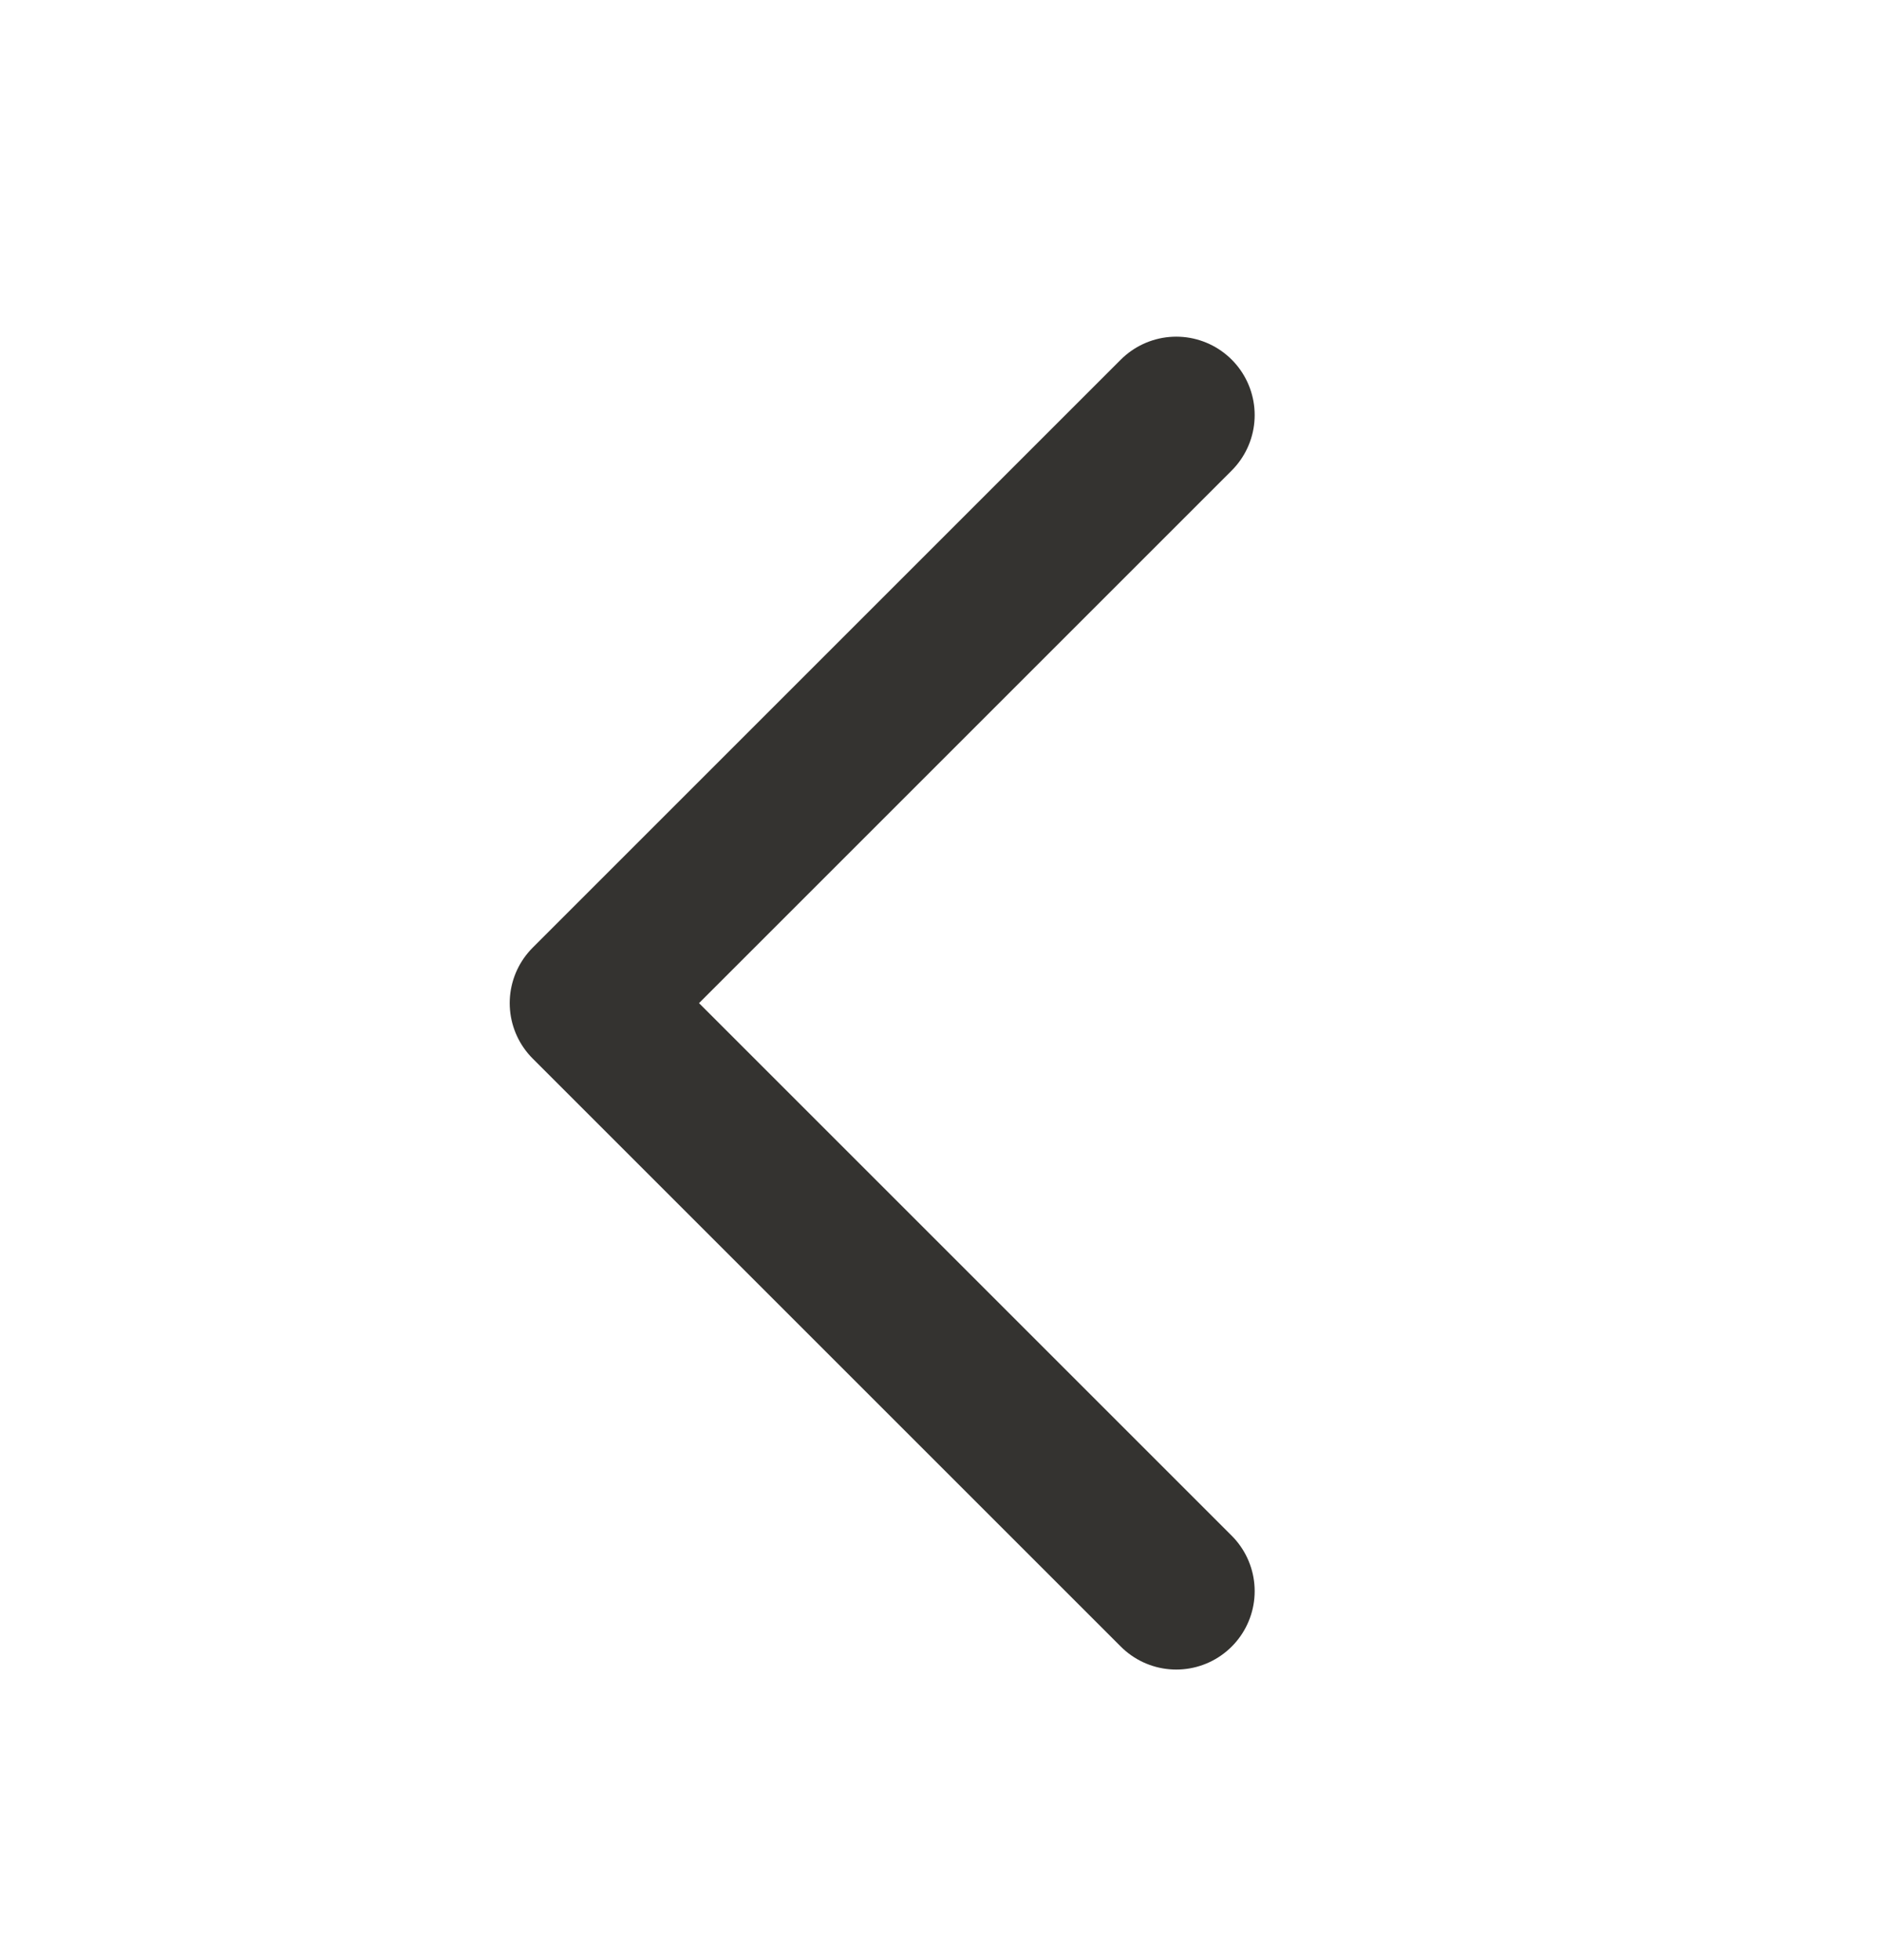
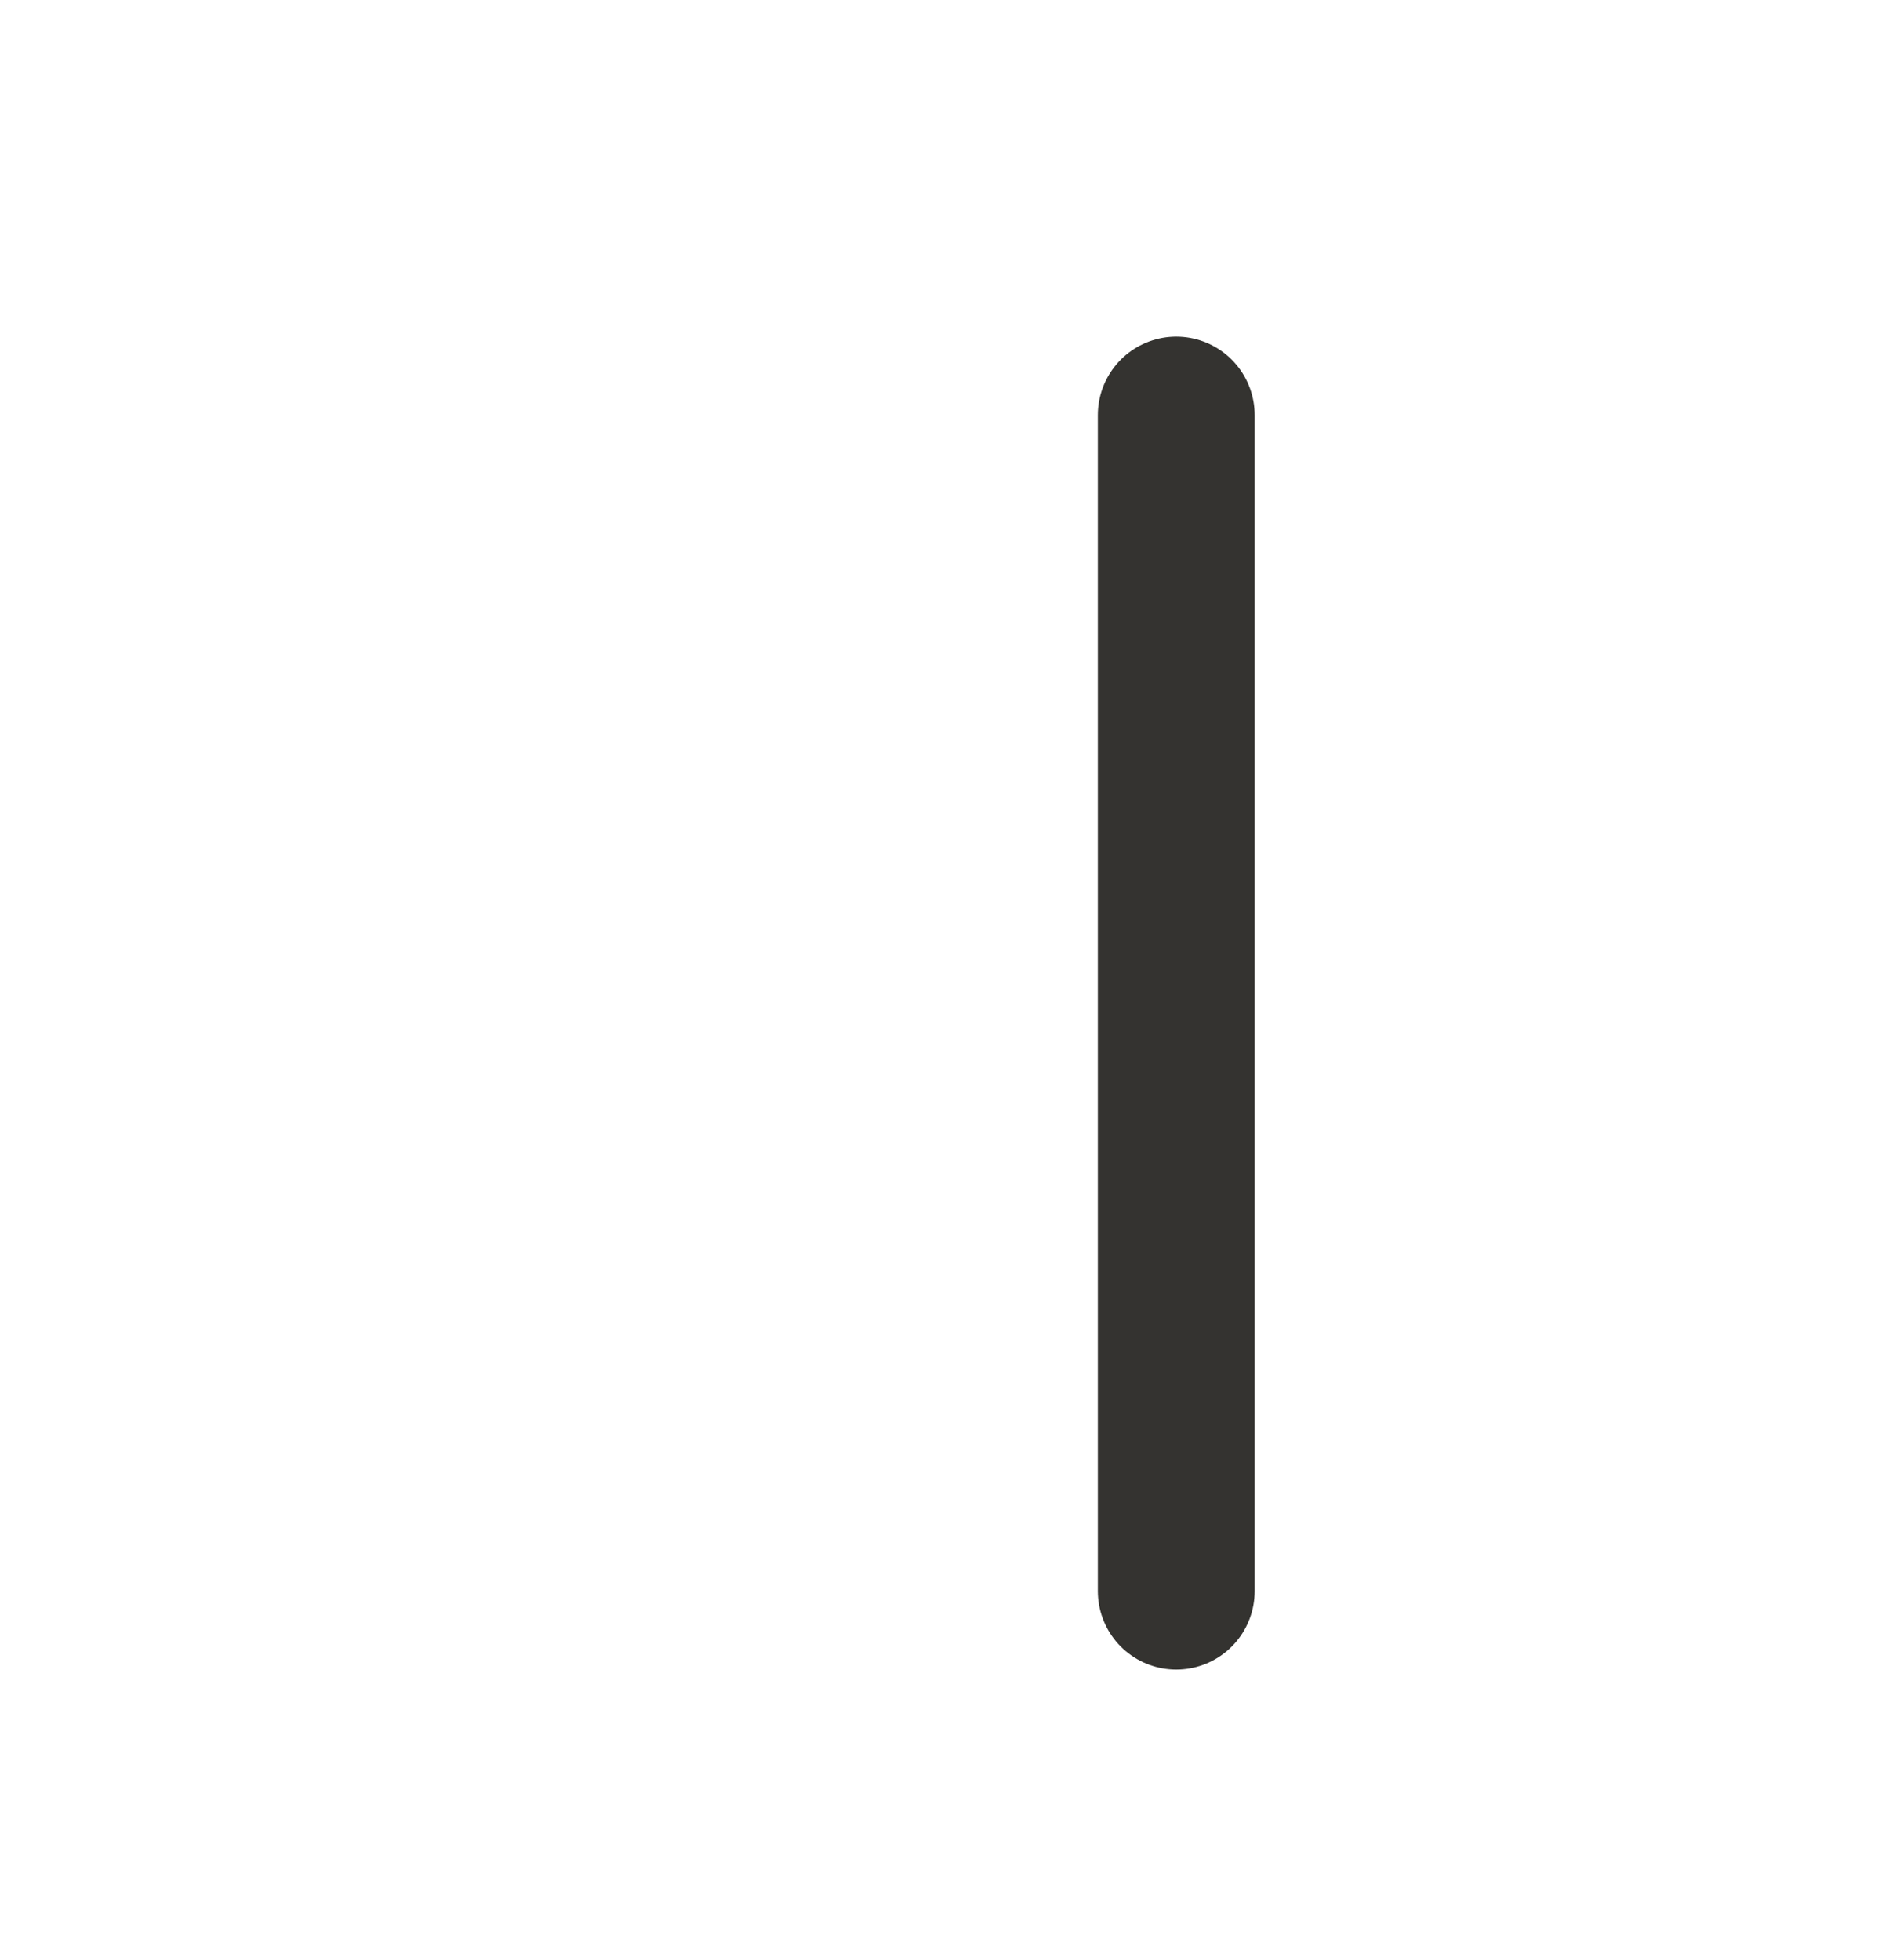
<svg xmlns="http://www.w3.org/2000/svg" width="24" height="25" viewBox="0 0 24 25" fill="none">
-   <path d="M15 20.294L7.5 12.794L15 5.294" stroke="#343330" stroke-width="2" stroke-linecap="round" stroke-linejoin="round" />
+   <path d="M15 20.294L15 5.294" stroke="#343330" stroke-width="2" stroke-linecap="round" stroke-linejoin="round" />
</svg>